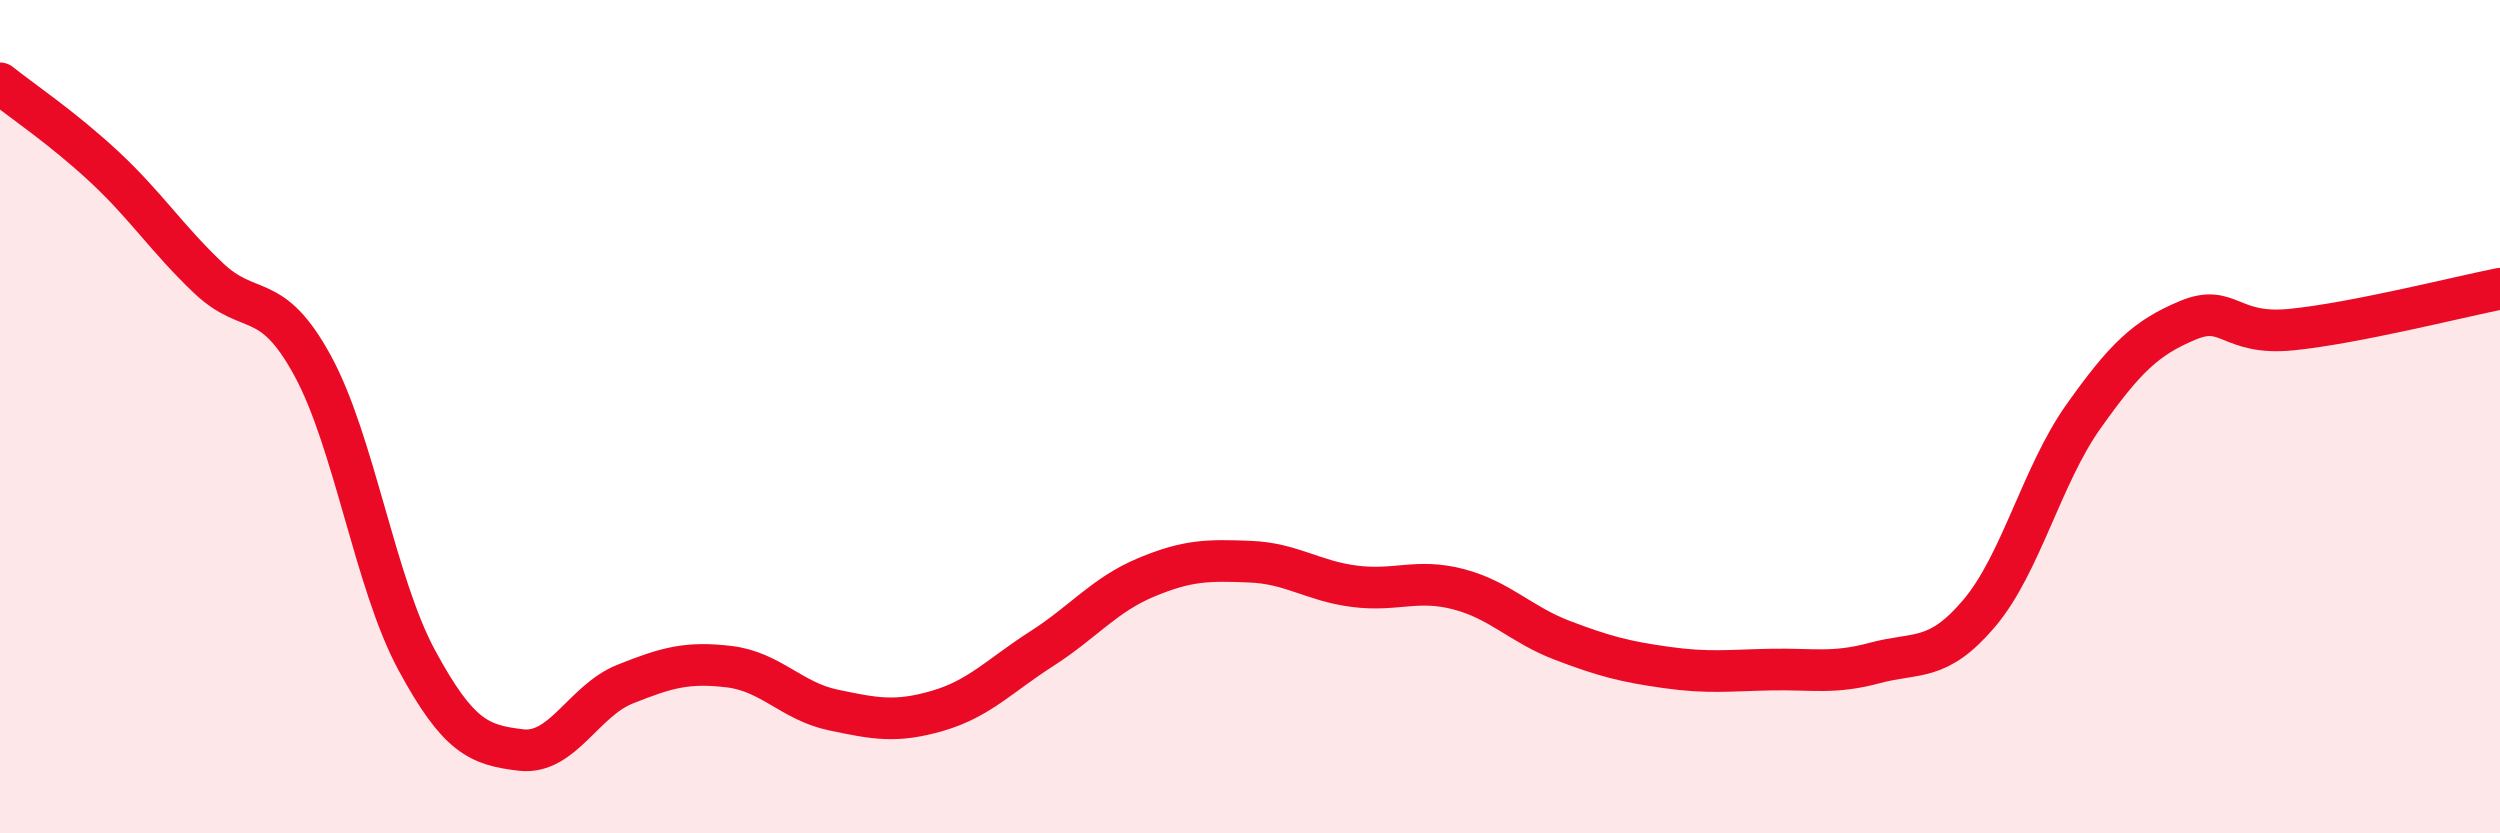
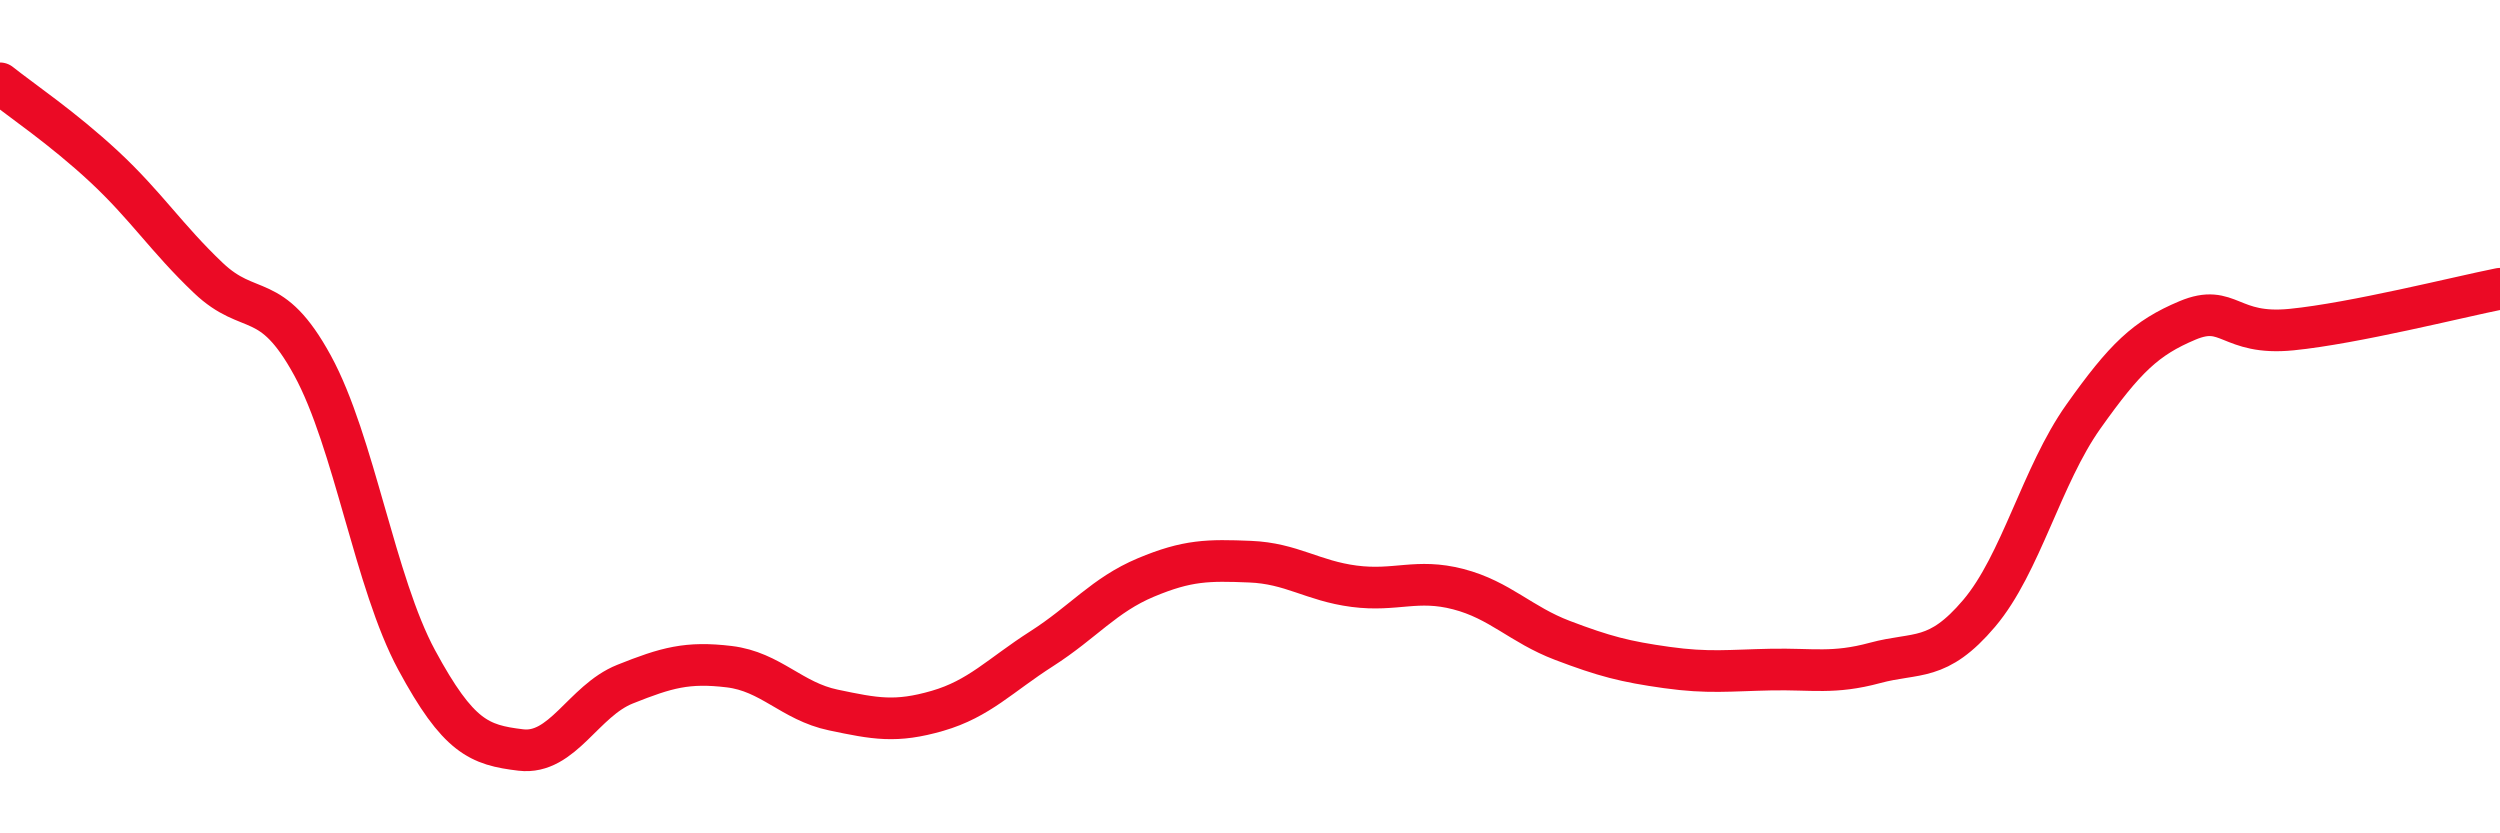
<svg xmlns="http://www.w3.org/2000/svg" width="60" height="20" viewBox="0 0 60 20">
-   <path d="M 0,2 C 0.5,2.4 1.5,3.07 2.5,4 C 3.5,4.93 4,5.72 5,6.67 C 6,7.62 6.5,6.94 7.5,8.77 C 8.5,10.6 9,13.99 10,15.84 C 11,17.69 11.5,17.88 12.5,18 C 13.5,18.12 14,16.82 15,16.42 C 16,16.02 16.5,15.88 17.5,16 C 18.5,16.12 19,16.83 20,17.04 C 21,17.25 21.5,17.35 22.5,17.06 C 23.5,16.77 24,16.21 25,15.57 C 26,14.93 26.5,14.28 27.5,13.86 C 28.5,13.44 29,13.44 30,13.48 C 31,13.52 31.5,13.94 32.5,14.07 C 33.5,14.2 34,13.88 35,14.14 C 36,14.4 36.5,14.99 37.5,15.37 C 38.5,15.75 39,15.88 40,16.02 C 41,16.16 41.5,16.09 42.5,16.07 C 43.5,16.05 44,16.18 45,15.91 C 46,15.64 46.5,15.9 47.5,14.72 C 48.5,13.54 49,11.41 50,10 C 51,8.59 51.5,8.11 52.5,7.69 C 53.5,7.27 53.5,8.06 55,7.91 C 56.5,7.76 59,7.13 60,6.93L60 20L0 20Z" fill="#EB0A25" opacity="0.1" stroke-linecap="round" stroke-linejoin="round" />
  <path d="M 0,2 C 0.5,2.4 1.5,3.07 2.5,4 C 3.5,4.93 4,5.72 5,6.67 C 6,7.62 6.5,6.94 7.5,8.77 C 8.5,10.6 9,13.99 10,15.84 C 11,17.69 11.5,17.88 12.5,18 C 13.5,18.12 14,16.82 15,16.42 C 16,16.02 16.5,15.88 17.5,16 C 18.5,16.12 19,16.83 20,17.04 C 21,17.25 21.5,17.35 22.5,17.06 C 23.5,16.77 24,16.21 25,15.57 C 26,14.93 26.5,14.28 27.5,13.86 C 28.5,13.44 29,13.44 30,13.48 C 31,13.52 31.5,13.94 32.5,14.07 C 33.5,14.2 34,13.88 35,14.14 C 36,14.4 36.5,14.99 37.5,15.37 C 38.5,15.75 39,15.88 40,16.02 C 41,16.16 41.5,16.09 42.5,16.07 C 43.5,16.05 44,16.18 45,15.91 C 46,15.64 46.5,15.9 47.5,14.72 C 48.5,13.54 49,11.41 50,10 C 51,8.59 51.5,8.11 52.5,7.69 C 53.5,7.27 53.5,8.06 55,7.91 C 56.5,7.76 59,7.13 60,6.93" stroke="#EB0A25" stroke-width="1" fill="none" stroke-linecap="round" stroke-linejoin="round" />
</svg>